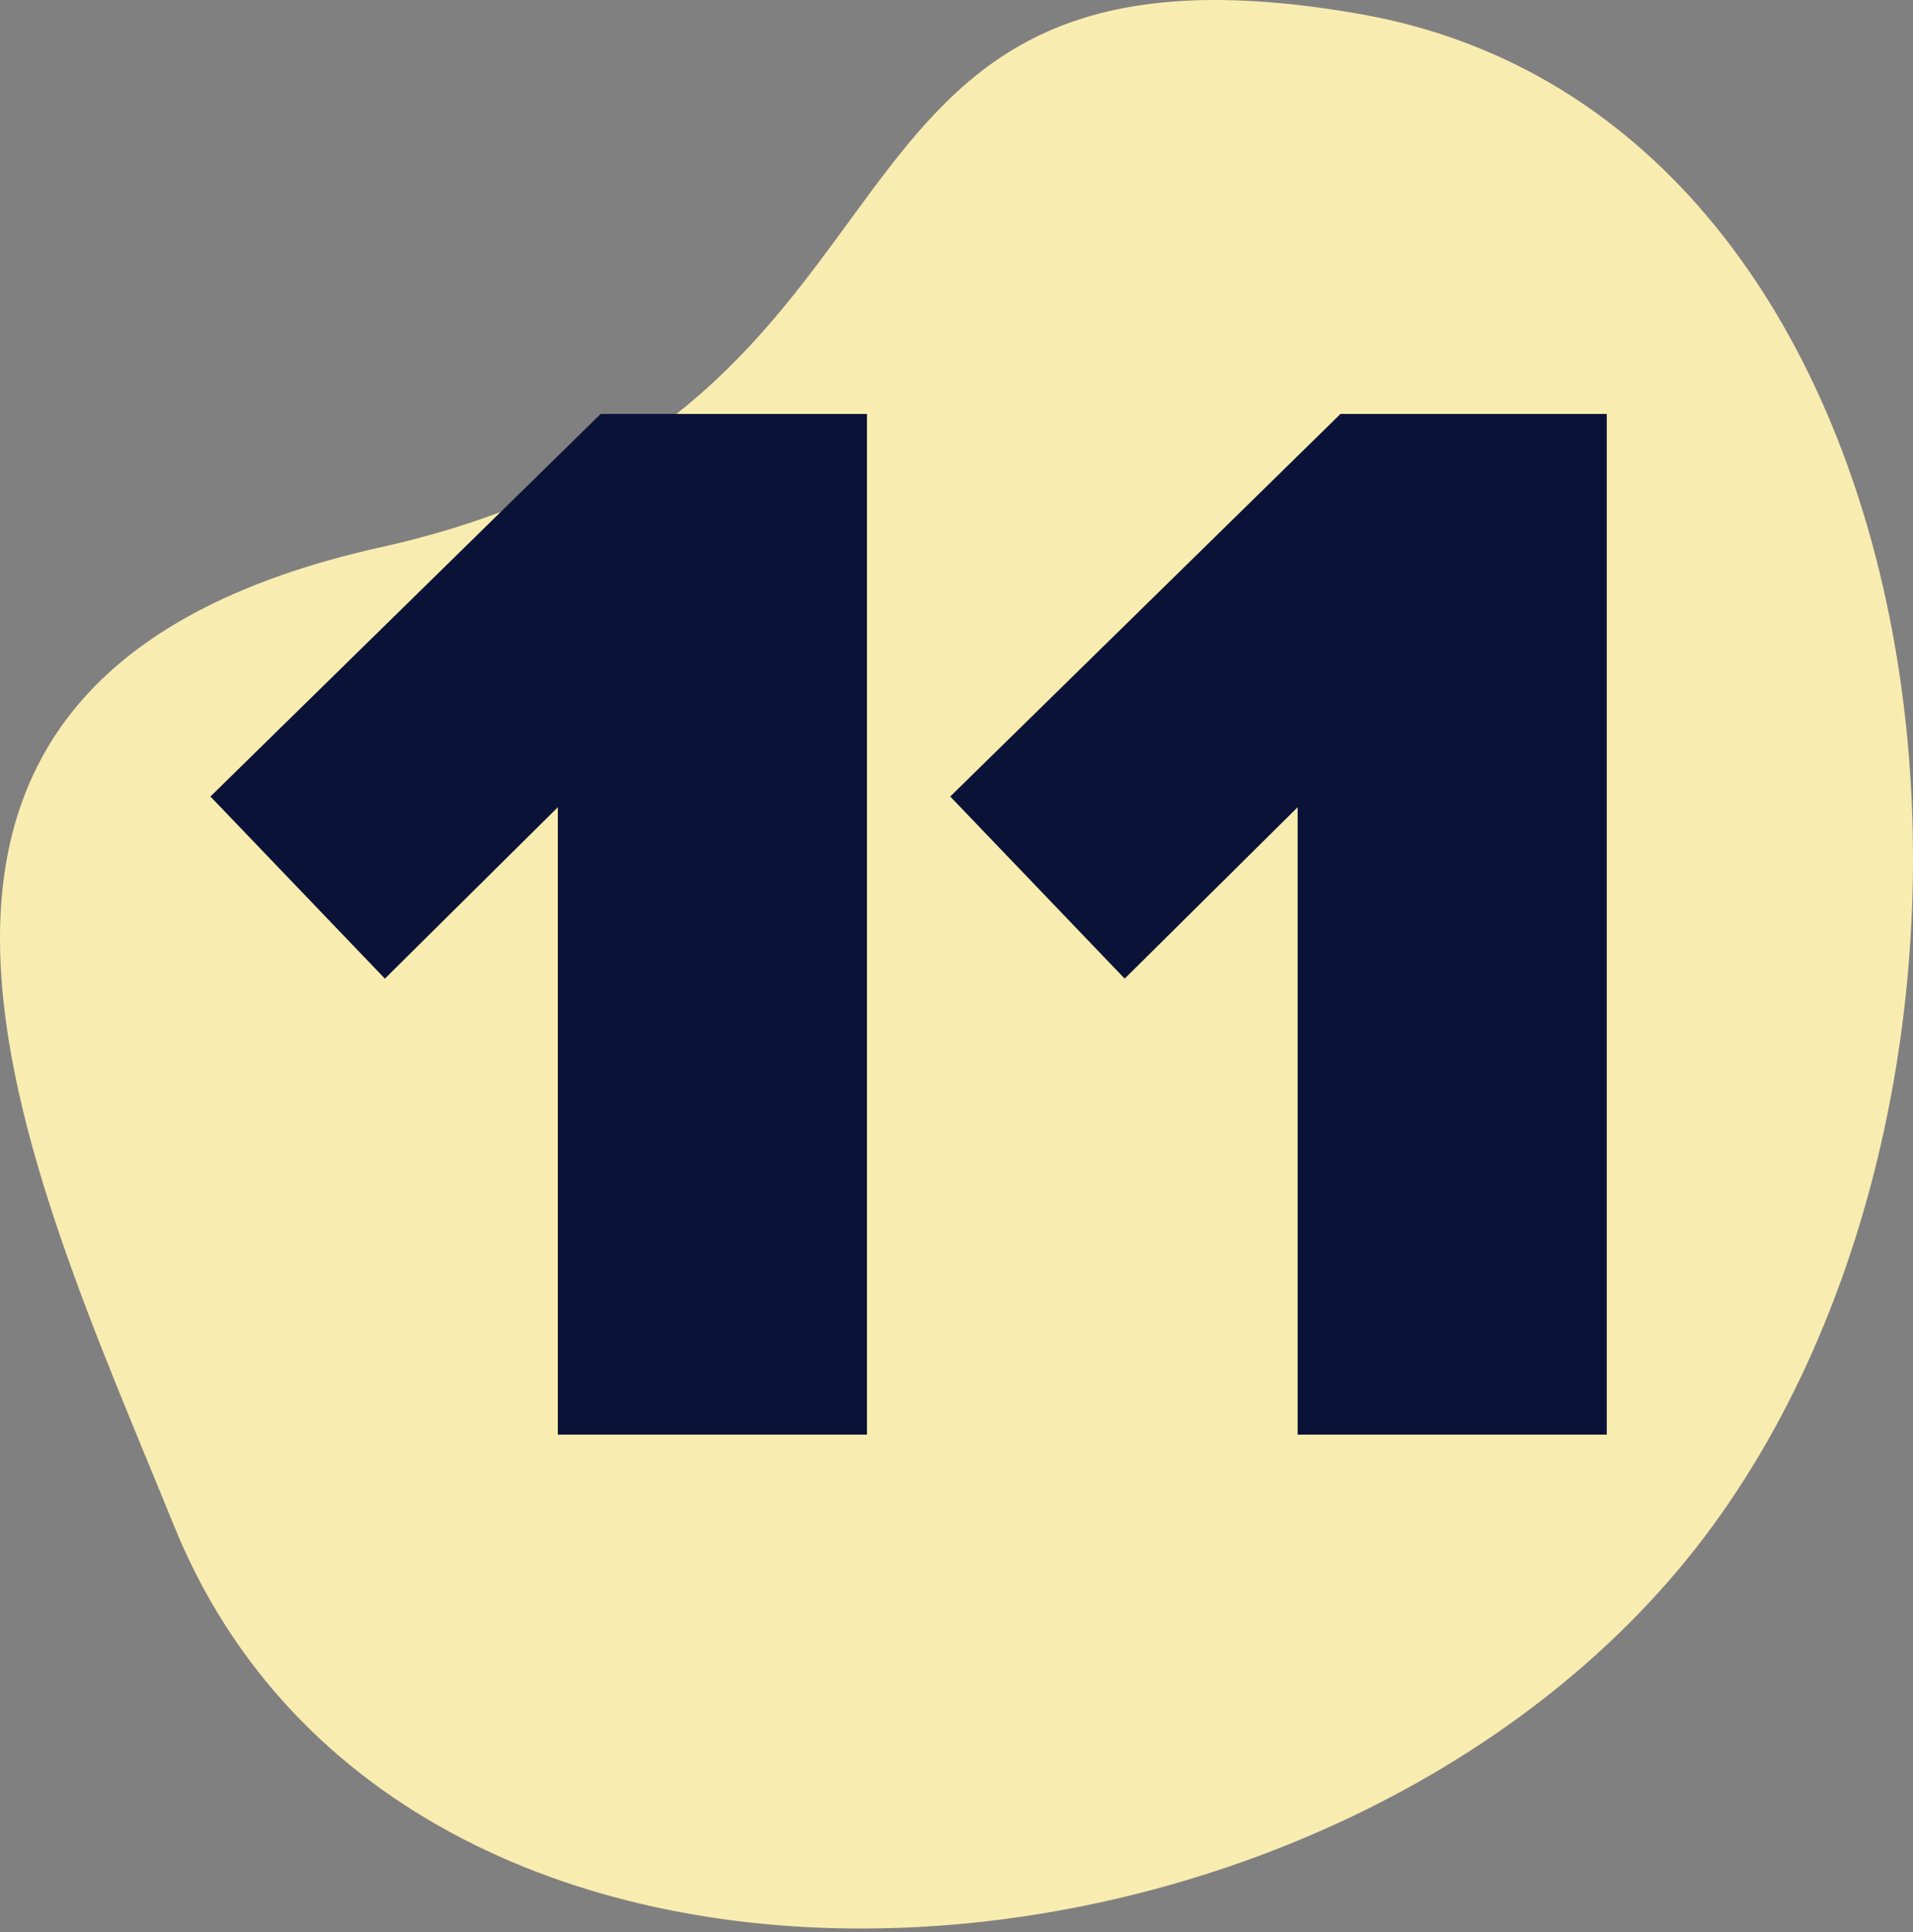
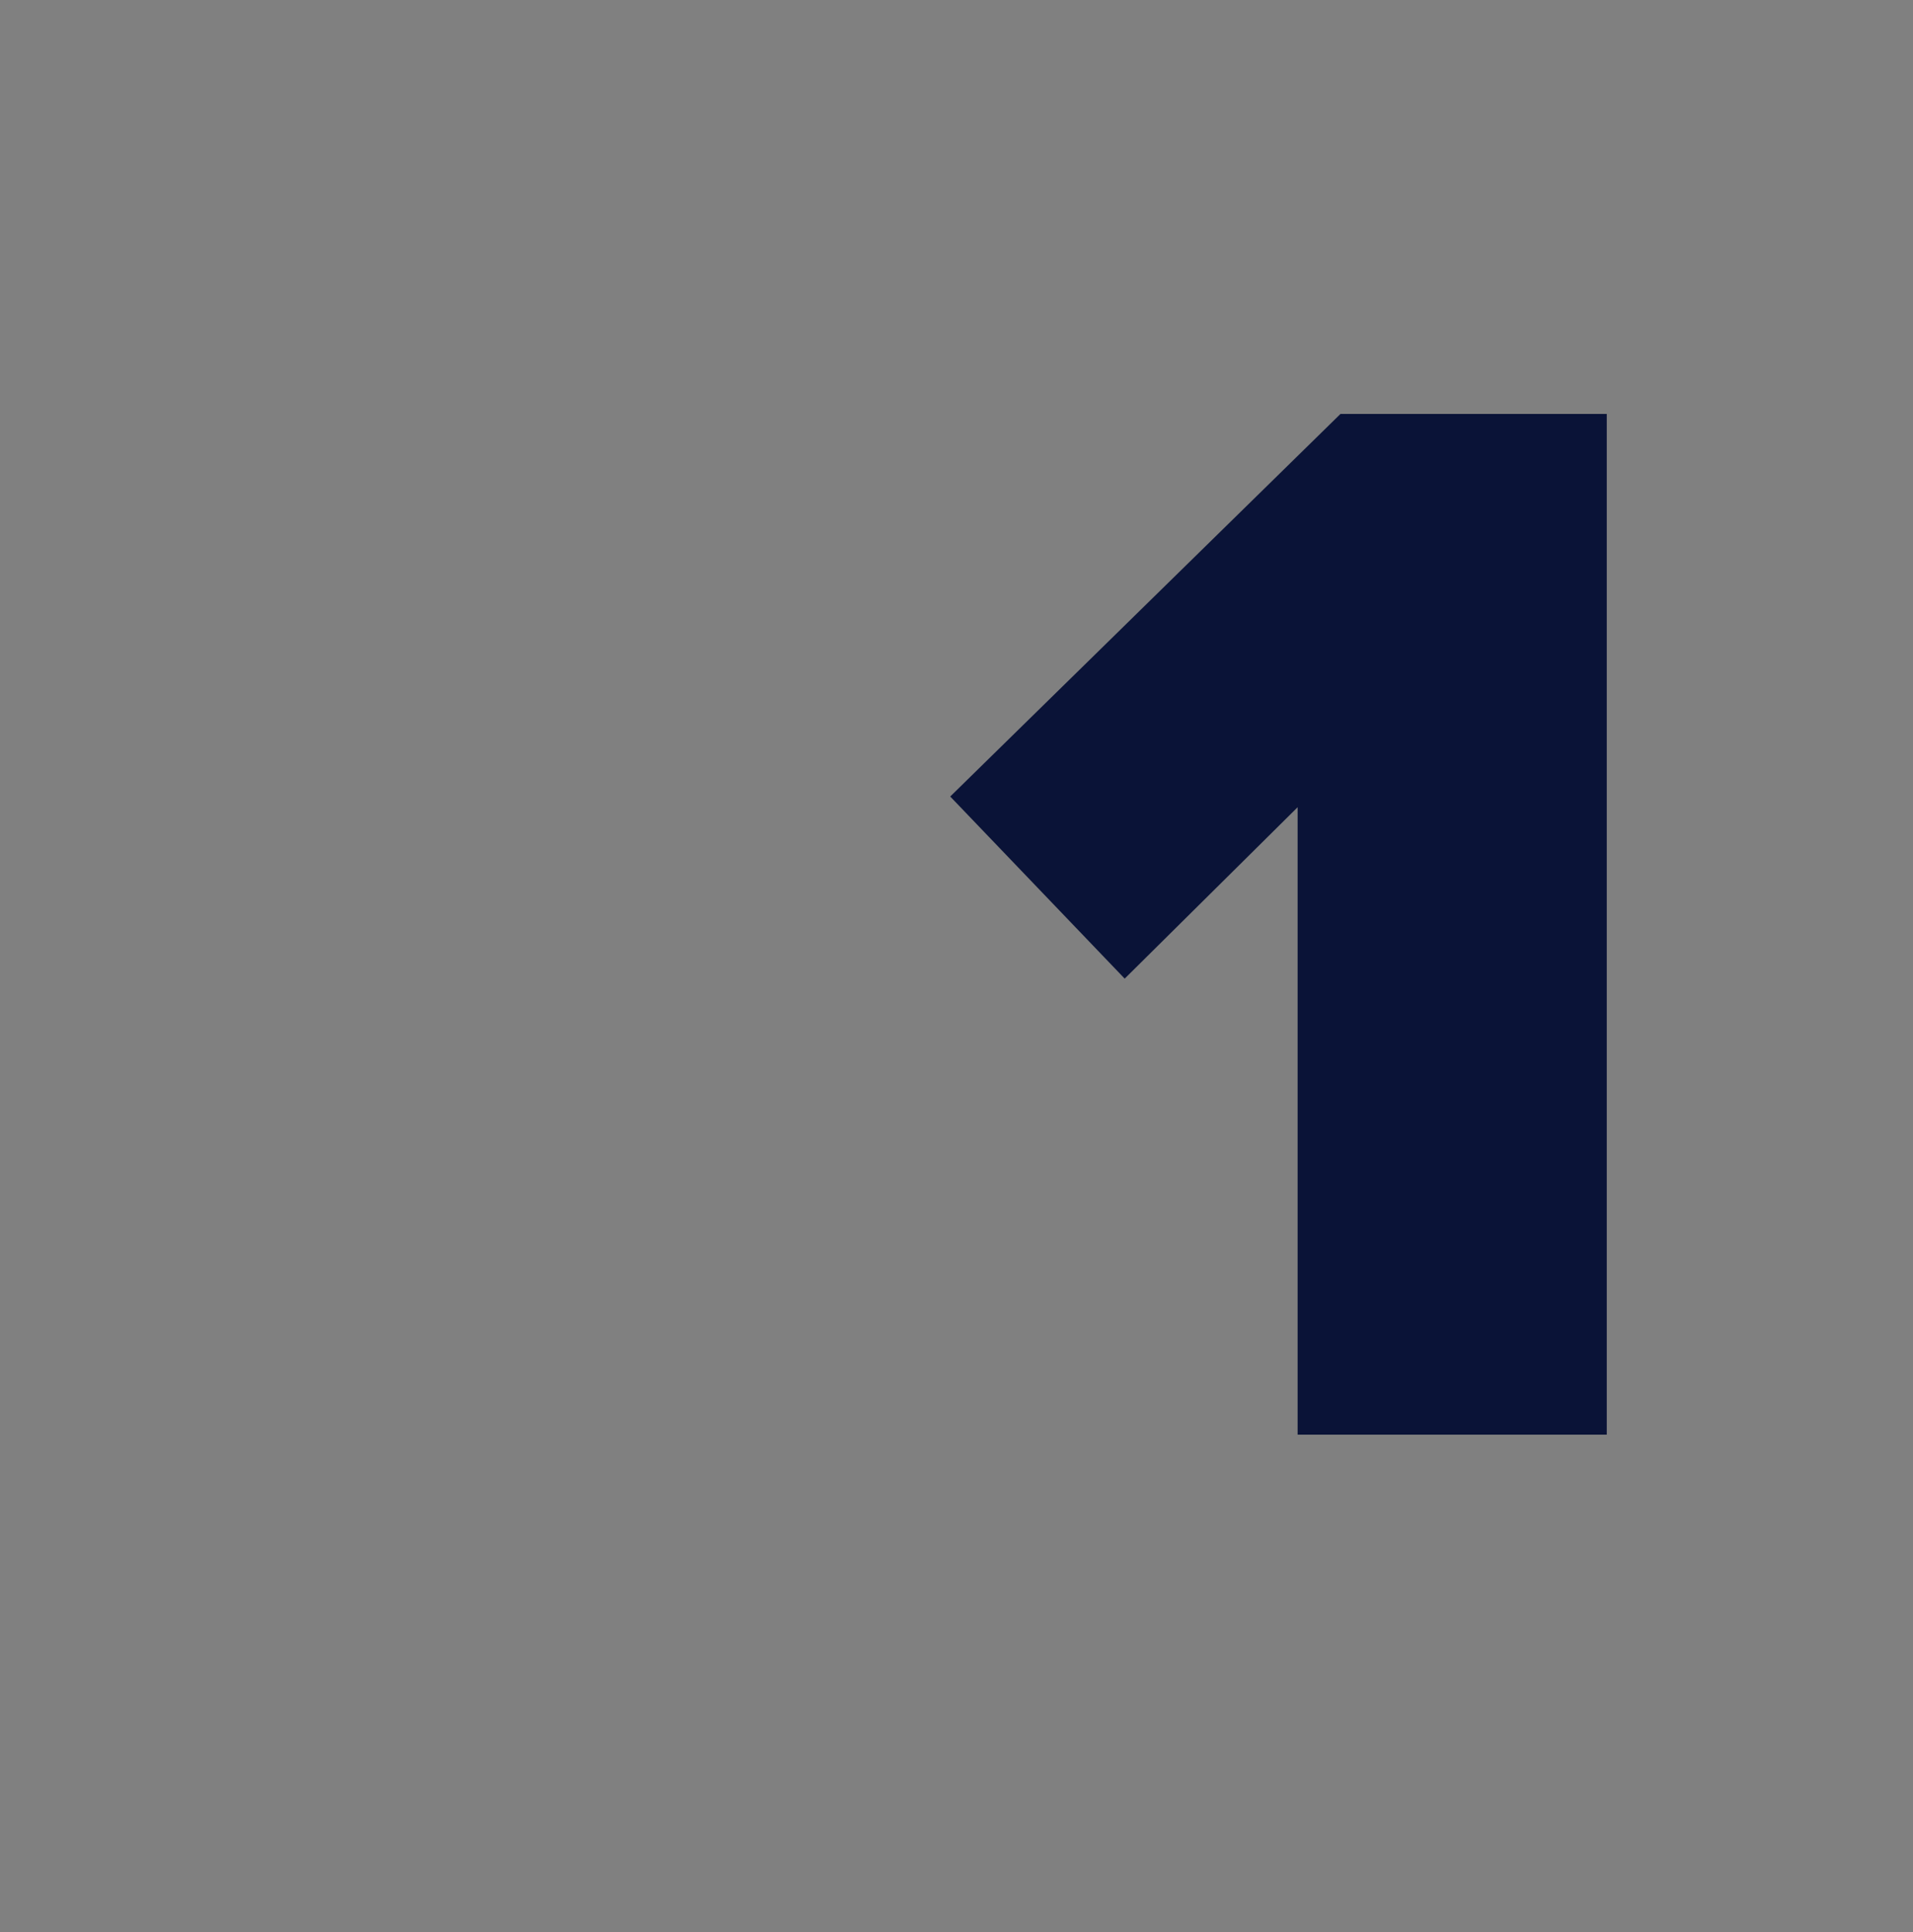
<svg xmlns="http://www.w3.org/2000/svg" width="100" height="101" viewBox="0 0 100 101" fill="none">
  <rect x="0" y="0" width="100" height="101" fill="#808080" stroke="none" />
-   <path d="M9.089 79.748C21.286 109.841 70.564 105.771 89.545 79.748C107.999 54.446 102.125 6.196 71.113 0.737C40.101 -4.722 50.926 21.711 19.914 28.606C-11.098 35.502 1.45 60.902 9.089 79.748Z" fill="#F9ECB0" />
-   <path d="M45.32 75H29.16V42.2L20.12 51.16L11 41.64L31.4 21.64H45.32V75Z" fill="#0A1337" />
  <path d="M83.992 75H67.832V42.2L58.792 51.16L49.672 41.64L70.072 21.64H83.992V75Z" fill="#0A1337" />
</svg>